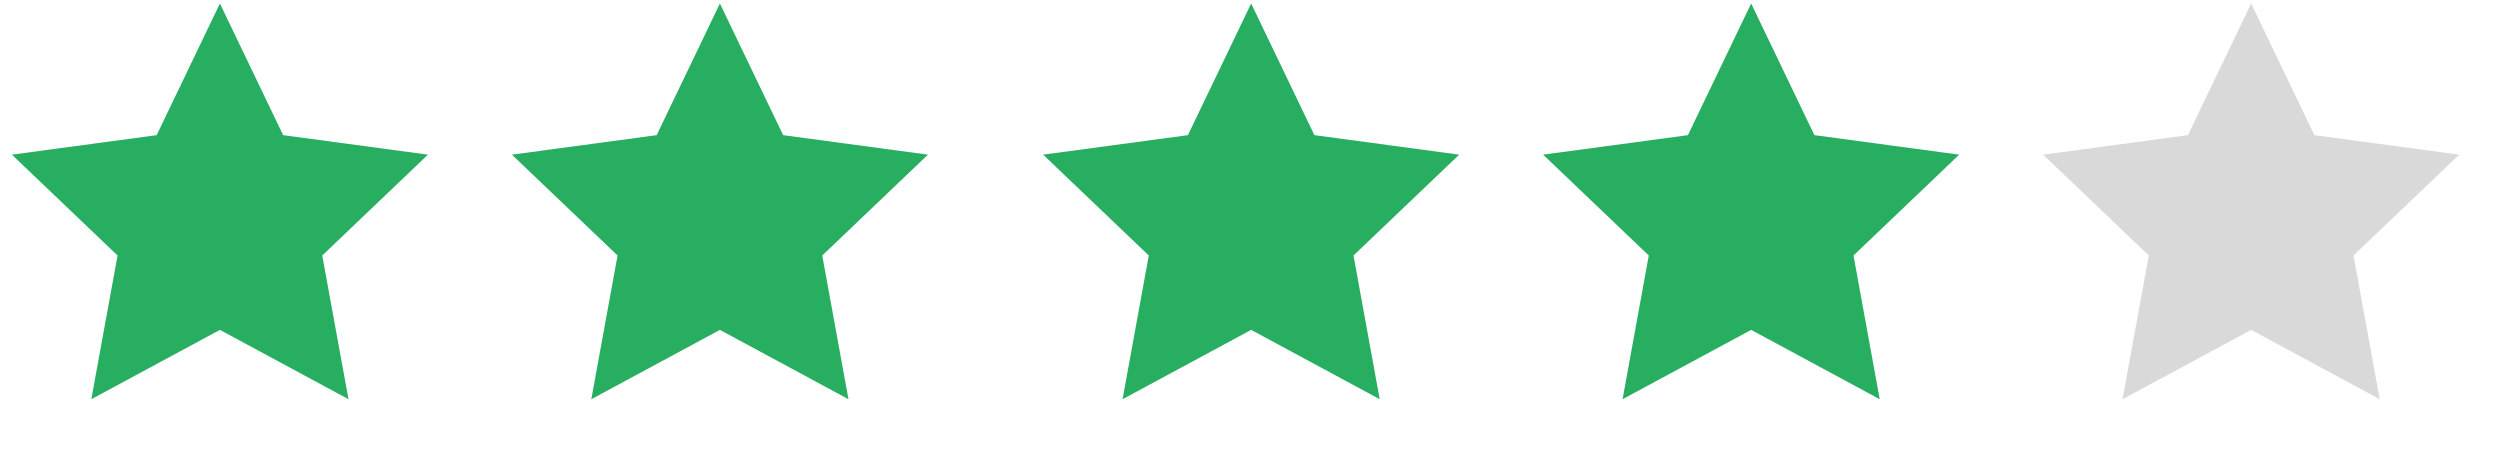
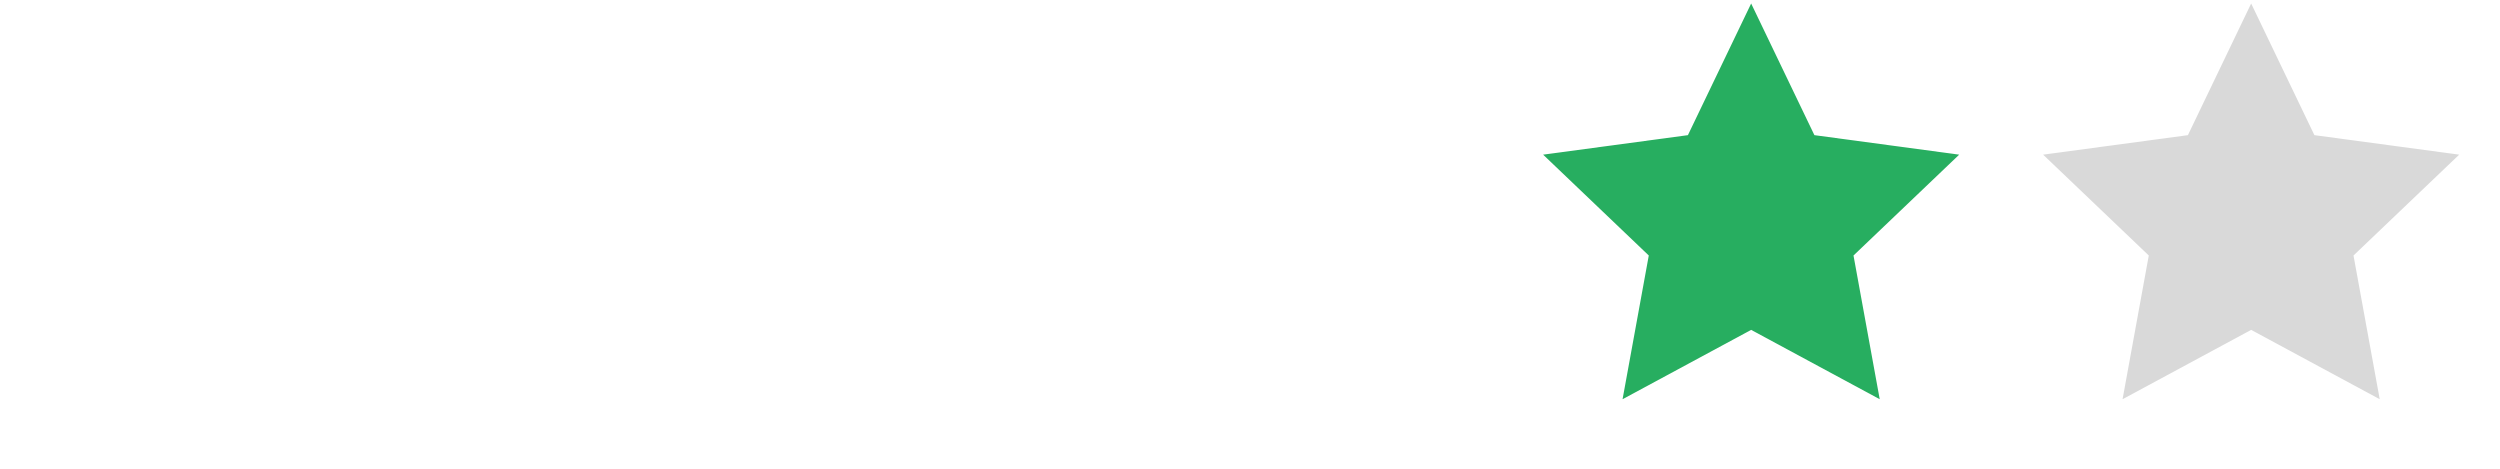
<svg xmlns="http://www.w3.org/2000/svg" width="80" height="15" viewBox="0 0 80 15" fill="none">
-   <path d="M7.037 0.112L9.061 4.325L13.694 4.949L10.312 8.176L11.152 12.775L7.037 10.556L2.922 12.775L3.762 8.176L0.38 4.949L5.013 4.325L7.037 0.112Z" fill="#27AE60" />
-   <path d="M23.037 0.112L25.061 4.325L29.694 4.949L26.312 8.176L27.151 12.775L23.037 10.556L18.922 12.775L19.762 8.176L16.38 4.949L21.013 4.325L23.037 0.112Z" fill="#27AE60" />
-   <path d="M40.037 0.112L42.061 4.325L46.694 4.949L43.312 8.176L44.151 12.775L40.037 10.556L35.922 12.775L36.761 8.176L33.38 4.949L38.013 4.325L40.037 0.112Z" fill="#27AE60" />
  <path d="M56.037 0.112L58.061 4.325L62.694 4.949L59.312 8.176L60.151 12.775L56.037 10.556L51.922 12.775L52.761 8.176L49.38 4.949L54.013 4.325L56.037 0.112Z" fill="#27AE60" />
  <path d="M72.037 0.112L74.061 4.325L78.694 4.949L75.312 8.176L76.151 12.775L72.037 10.556L67.922 12.775L68.761 8.176L65.38 4.949L70.013 4.325L72.037 0.112Z" fill="#D9D9D9" />
</svg>